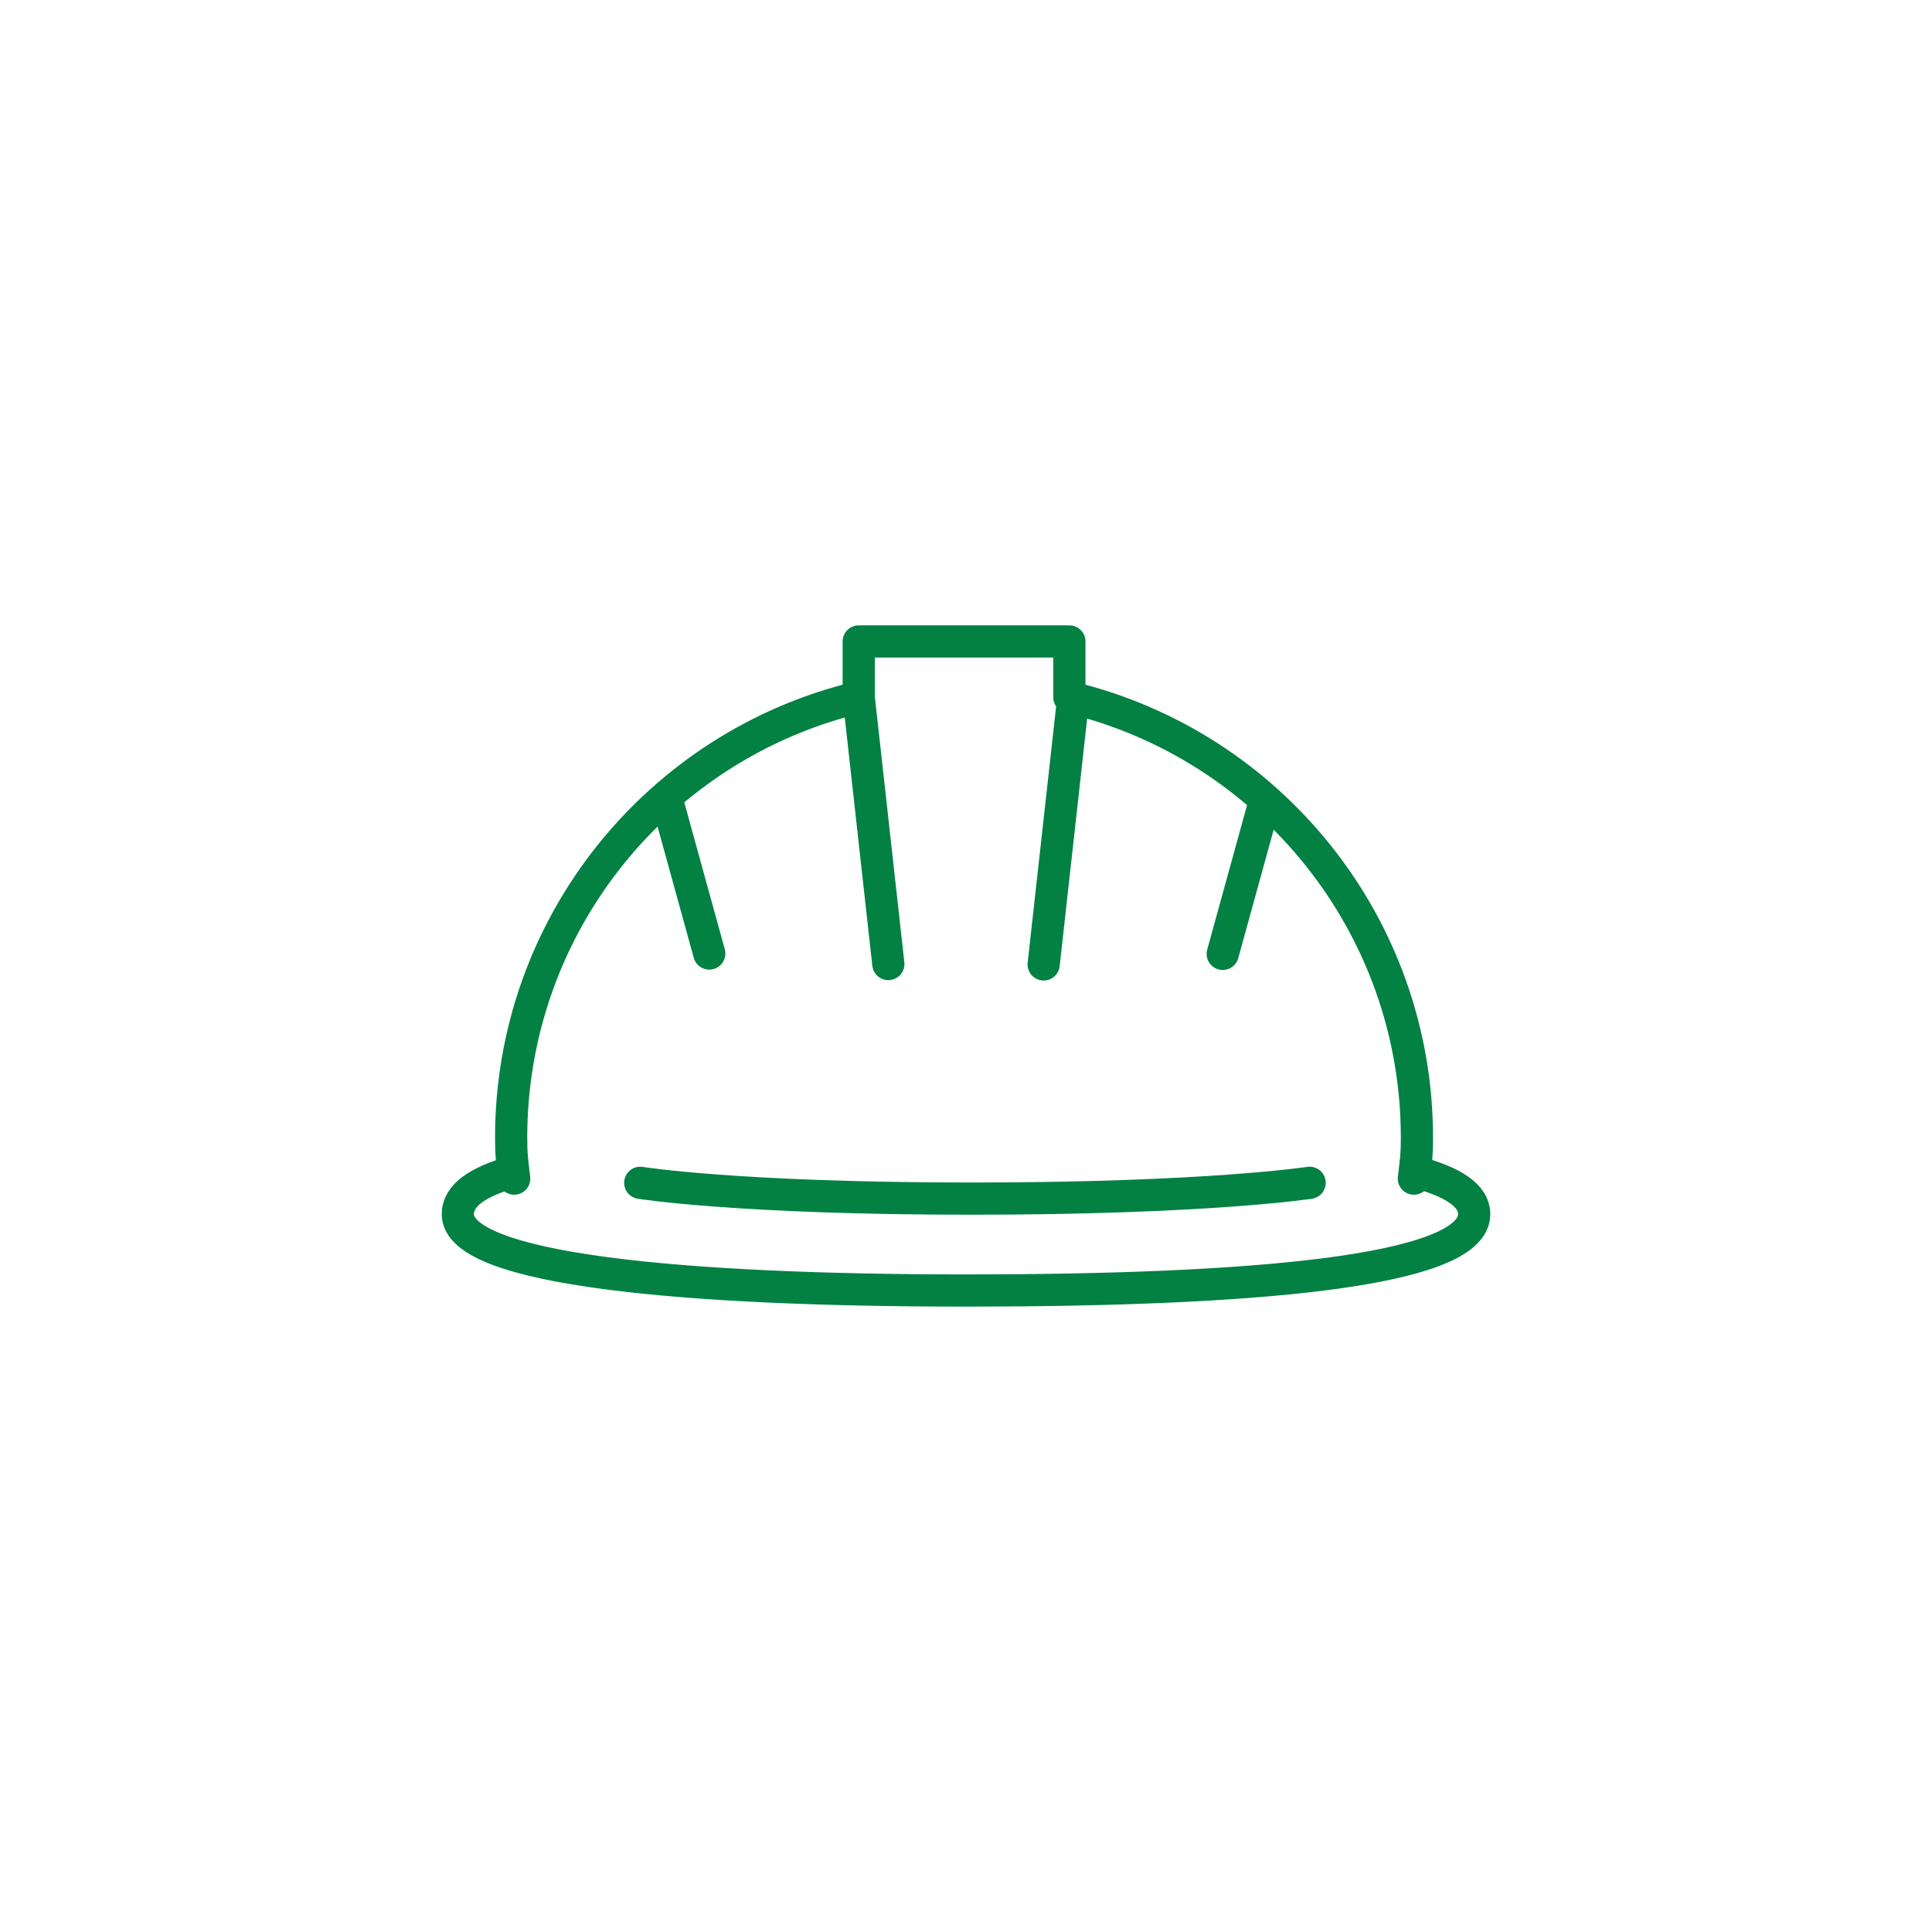
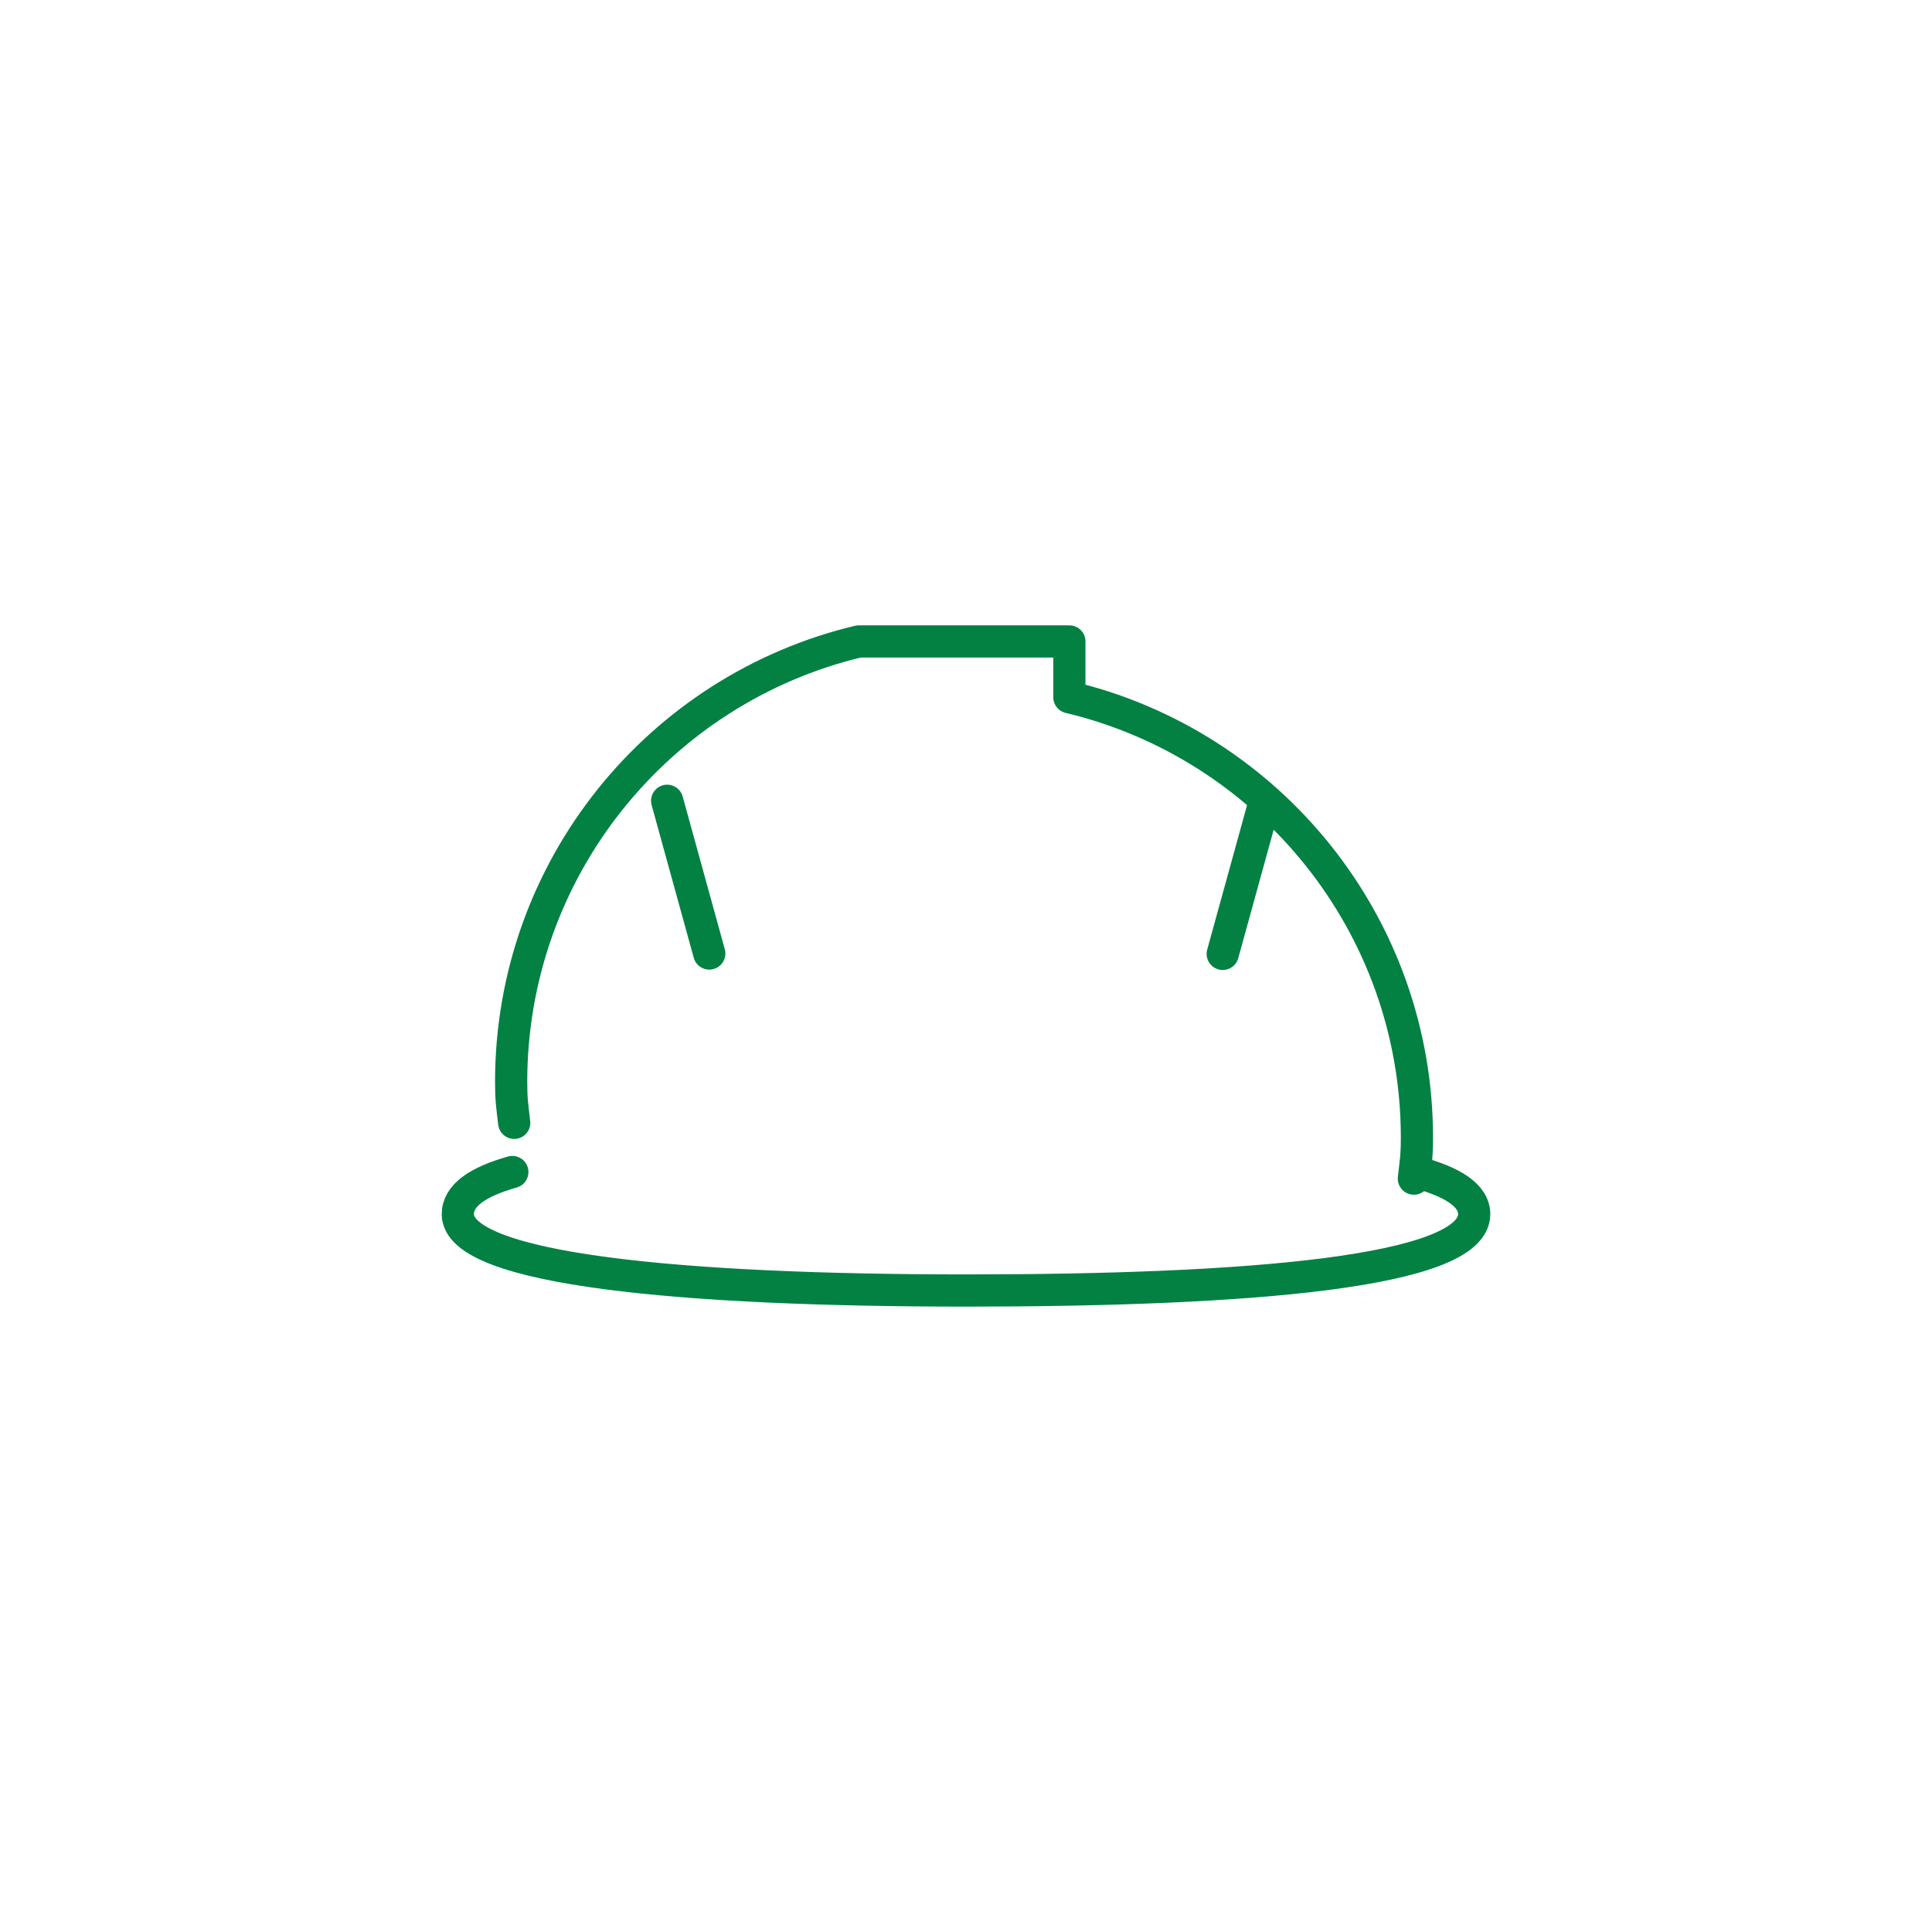
<svg xmlns="http://www.w3.org/2000/svg" id="Ebene_2" width="60" height="60" viewBox="0 0 60 60">
  <rect width="60" height="60" fill="rgba(255,255,255,0)" />
-   <path d="m43.909,36.603c.062-.537.095-.714.095-1.268,0-6.642-4.604-12.207-10.794-13.682v-1.732h-6.542v1.732c-6.19,1.475-10.794,7.04-10.794,13.682,0,.553.033.731.095,1.268" fill="none" stroke="#028143" stroke-linecap="round" stroke-linejoin="round" />
-   <line x1="26.668" y1="21.654" x2="27.588" y2="29.939" fill="none" stroke="#028143" stroke-linecap="round" stroke-linejoin="round" />
+   <path d="m43.909,36.603c.062-.537.095-.714.095-1.268,0-6.642-4.604-12.207-10.794-13.682v-1.732h-6.542c-6.19,1.475-10.794,7.04-10.794,13.682,0,.553.033.731.095,1.268" fill="none" stroke="#028143" stroke-linecap="round" stroke-linejoin="round" />
  <line x1="20.719" y1="24.869" x2="22.027" y2="29.612" fill="none" stroke="#028143" stroke-linecap="round" stroke-linejoin="round" />
-   <line x1="33.332" y1="21.667" x2="32.412" y2="29.951" fill="none" stroke="#028143" stroke-linecap="round" stroke-linejoin="round" />
  <line x1="39.281" y1="24.881" x2="37.973" y2="29.624" fill="none" stroke="#028143" stroke-linecap="round" stroke-linejoin="round" />
  <path d="m43.964,36.395c1.161.309,1.818.733,1.818,1.312,0,1.808-7.066,2.371-15.782,2.371s-15.782-.636-15.782-2.371c0-.579.61-1.002,1.693-1.309" fill="none" stroke="#028143" stroke-linecap="round" stroke-linejoin="round" />
-   <path d="m19.883,36.733s3.007.491,10.299.491,10.49-.491,10.49-.491" fill="none" stroke="#028143" stroke-linecap="round" stroke-linejoin="round" />
</svg>